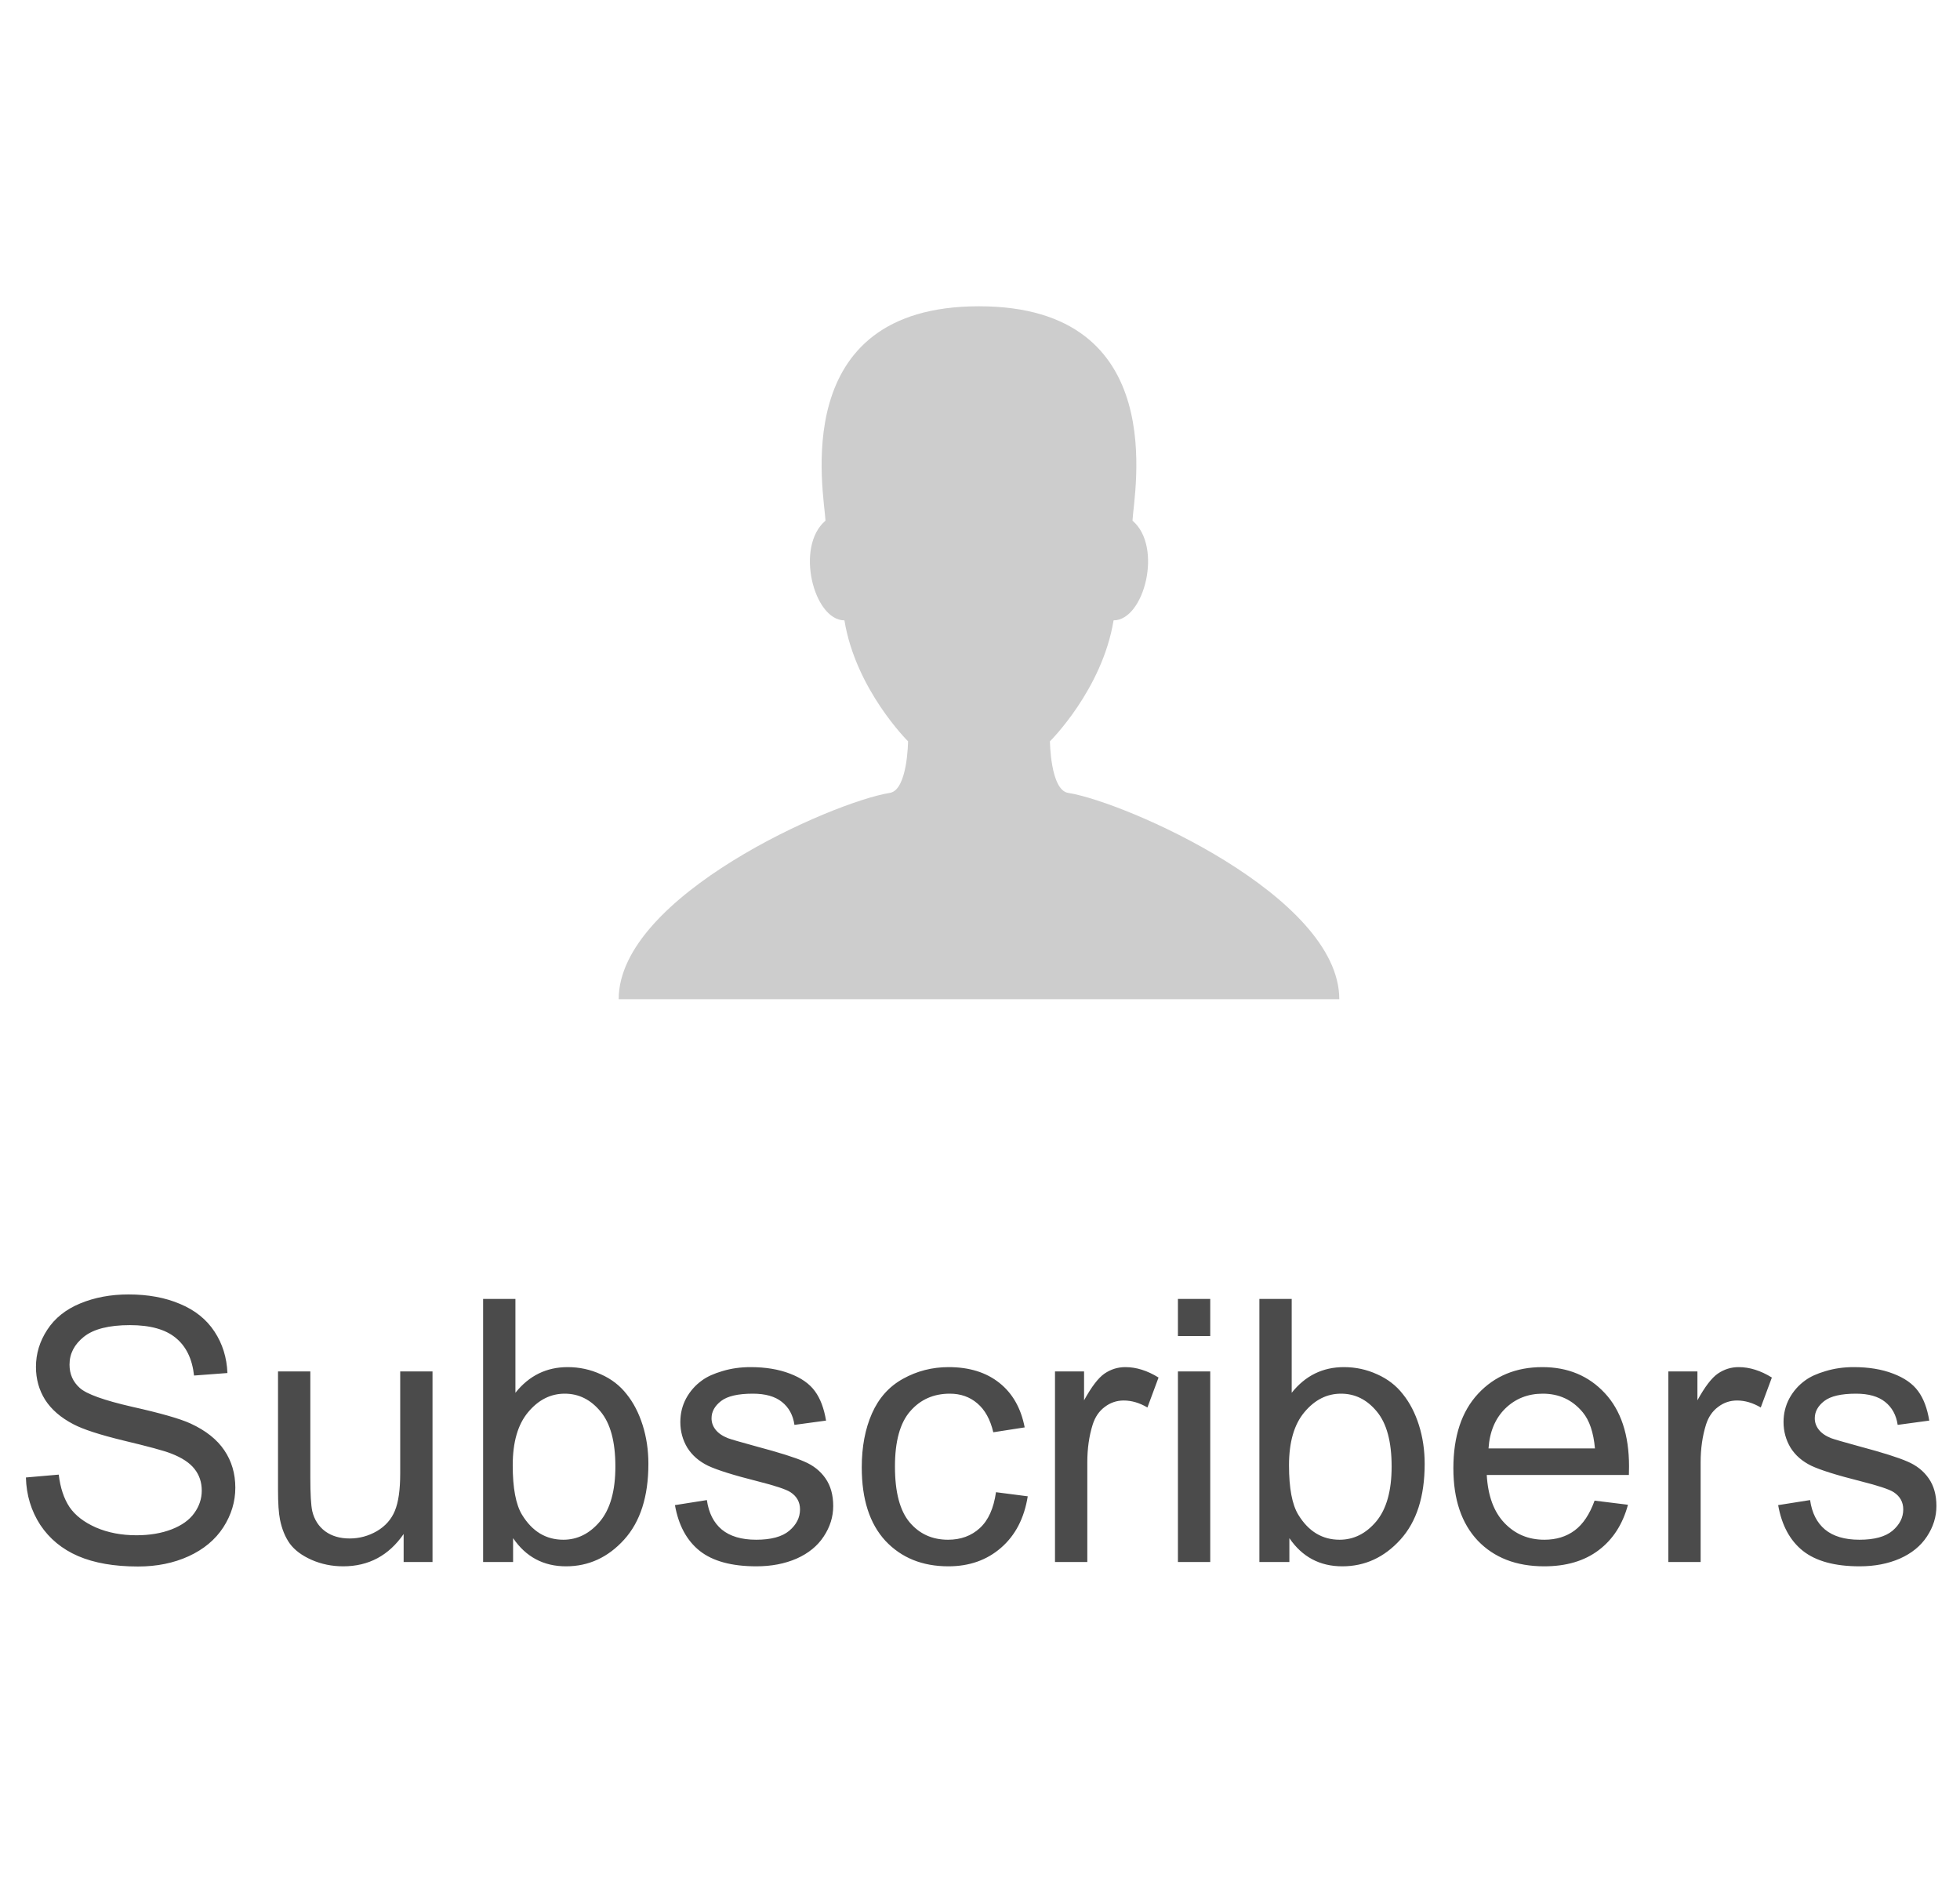
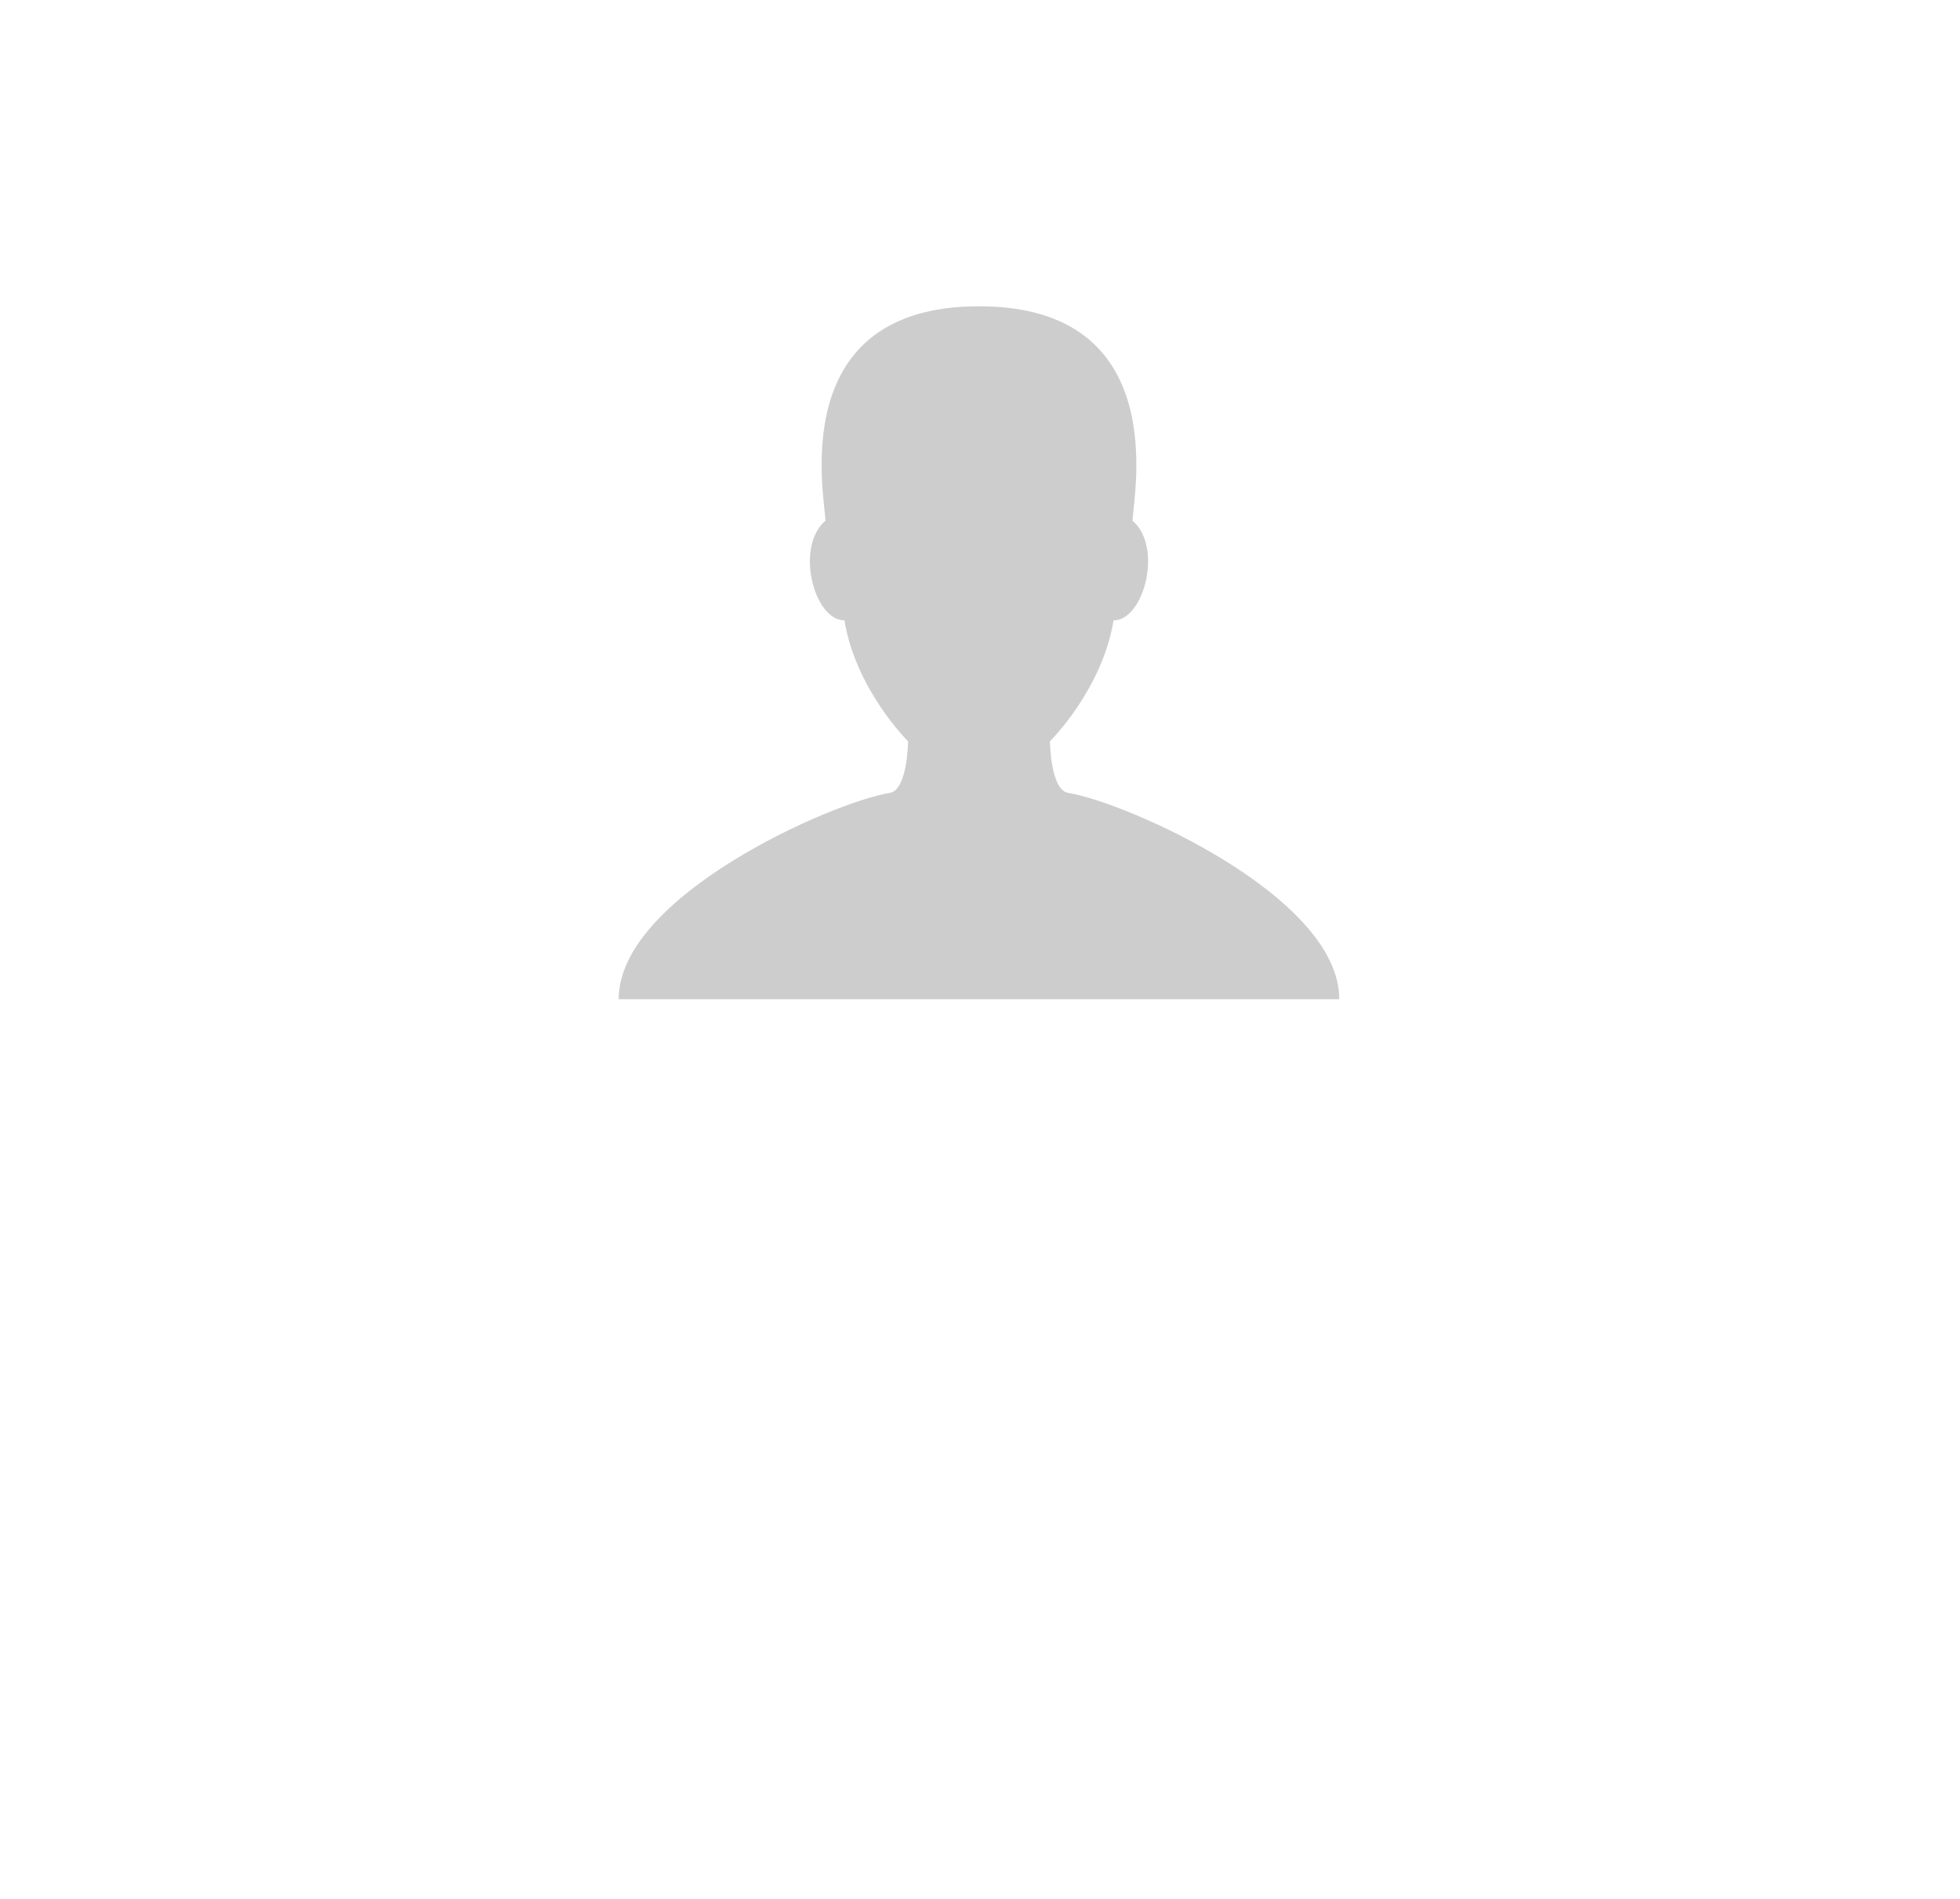
<svg xmlns="http://www.w3.org/2000/svg" width="64" height="62" viewBox="0 0 64 62" fill="none">
-   <path d="M0.846 48.24L1.918 48.147C1.969 48.576 2.086 48.93 2.27 49.207C2.457 49.48 2.746 49.703 3.137 49.875C3.527 50.043 3.967 50.127 4.455 50.127C4.889 50.127 5.271 50.062 5.604 49.934C5.936 49.805 6.182 49.629 6.342 49.406C6.506 49.18 6.588 48.934 6.588 48.668C6.588 48.398 6.51 48.164 6.354 47.965C6.197 47.762 5.939 47.592 5.58 47.455C5.35 47.365 4.84 47.227 4.051 47.039C3.262 46.848 2.709 46.668 2.393 46.5C1.982 46.285 1.676 46.02 1.473 45.703C1.273 45.383 1.174 45.025 1.174 44.631C1.174 44.197 1.297 43.793 1.543 43.418C1.789 43.039 2.148 42.752 2.621 42.557C3.094 42.361 3.619 42.264 4.197 42.264C4.834 42.264 5.395 42.367 5.879 42.574C6.367 42.777 6.742 43.078 7.004 43.477C7.266 43.875 7.406 44.326 7.426 44.83L6.336 44.912C6.277 44.369 6.078 43.959 5.738 43.682C5.402 43.404 4.904 43.266 4.244 43.266C3.557 43.266 3.055 43.393 2.738 43.647C2.426 43.897 2.27 44.199 2.27 44.555C2.27 44.863 2.381 45.117 2.604 45.316C2.822 45.516 3.393 45.721 4.314 45.932C5.24 46.139 5.875 46.32 6.219 46.477C6.719 46.707 7.088 47 7.326 47.355C7.564 47.707 7.684 48.113 7.684 48.574C7.684 49.031 7.553 49.463 7.291 49.869C7.029 50.272 6.652 50.586 6.16 50.812C5.672 51.035 5.121 51.147 4.508 51.147C3.73 51.147 3.078 51.033 2.551 50.807C2.027 50.58 1.615 50.24 1.314 49.787C1.018 49.33 0.861 48.815 0.846 48.24ZM13.18 51V50.086C12.695 50.789 12.037 51.141 11.205 51.141C10.838 51.141 10.494 51.07 10.174 50.93C9.857 50.789 9.621 50.613 9.465 50.402C9.312 50.188 9.205 49.926 9.143 49.617C9.1 49.41 9.078 49.082 9.078 48.633V44.777H10.133V48.228C10.133 48.779 10.154 49.15 10.197 49.342C10.264 49.619 10.404 49.838 10.619 49.998C10.834 50.154 11.1 50.232 11.416 50.232C11.732 50.232 12.029 50.152 12.307 49.992C12.584 49.828 12.779 49.607 12.893 49.33C13.01 49.049 13.068 48.643 13.068 48.111V44.777H14.123V51H13.18ZM16.754 51H15.775V42.41H16.83V45.475C17.275 44.916 17.844 44.637 18.535 44.637C18.918 44.637 19.279 44.715 19.619 44.871C19.963 45.023 20.244 45.24 20.463 45.522C20.686 45.799 20.859 46.135 20.984 46.529C21.109 46.924 21.172 47.346 21.172 47.795C21.172 48.861 20.908 49.685 20.381 50.268C19.854 50.85 19.221 51.141 18.482 51.141C17.748 51.141 17.172 50.834 16.754 50.221V51ZM16.742 47.842C16.742 48.588 16.844 49.127 17.047 49.459C17.379 50.002 17.828 50.273 18.395 50.273C18.855 50.273 19.254 50.074 19.59 49.676C19.926 49.273 20.094 48.676 20.094 47.883C20.094 47.07 19.932 46.471 19.607 46.084C19.287 45.697 18.898 45.504 18.441 45.504C17.98 45.504 17.582 45.705 17.246 46.107C16.91 46.506 16.742 47.084 16.742 47.842ZM22.039 49.143L23.082 48.978C23.141 49.397 23.303 49.717 23.568 49.94C23.838 50.162 24.213 50.273 24.693 50.273C25.178 50.273 25.537 50.176 25.771 49.98C26.006 49.781 26.123 49.549 26.123 49.283C26.123 49.045 26.02 48.857 25.812 48.721C25.668 48.627 25.309 48.508 24.734 48.363C23.961 48.168 23.424 48 23.123 47.859C22.826 47.715 22.6 47.518 22.443 47.268C22.291 47.014 22.215 46.734 22.215 46.43C22.215 46.152 22.277 45.897 22.402 45.662C22.531 45.424 22.705 45.227 22.924 45.07C23.088 44.949 23.311 44.848 23.592 44.766C23.877 44.68 24.182 44.637 24.506 44.637C24.994 44.637 25.422 44.707 25.789 44.848C26.16 44.988 26.434 45.18 26.609 45.422C26.785 45.66 26.906 45.98 26.973 46.383L25.941 46.523C25.895 46.203 25.758 45.953 25.531 45.773C25.309 45.594 24.992 45.504 24.582 45.504C24.098 45.504 23.752 45.584 23.545 45.744C23.338 45.904 23.234 46.092 23.234 46.307C23.234 46.443 23.277 46.566 23.363 46.676C23.449 46.789 23.584 46.883 23.768 46.957C23.873 46.996 24.184 47.086 24.699 47.227C25.445 47.426 25.965 47.59 26.258 47.719C26.555 47.844 26.787 48.027 26.955 48.27C27.123 48.512 27.207 48.812 27.207 49.172C27.207 49.523 27.104 49.855 26.896 50.168C26.693 50.477 26.398 50.717 26.012 50.889C25.625 51.057 25.188 51.141 24.699 51.141C23.891 51.141 23.273 50.973 22.848 50.637C22.426 50.301 22.156 49.803 22.039 49.143ZM32.522 48.721L33.559 48.855C33.445 49.57 33.154 50.131 32.685 50.537C32.221 50.94 31.648 51.141 30.969 51.141C30.117 51.141 29.432 50.863 28.912 50.309C28.396 49.75 28.139 48.951 28.139 47.912C28.139 47.24 28.25 46.652 28.473 46.148C28.695 45.645 29.033 45.268 29.486 45.018C29.943 44.764 30.439 44.637 30.975 44.637C31.65 44.637 32.203 44.809 32.633 45.152C33.062 45.492 33.338 45.977 33.459 46.605L32.434 46.764C32.336 46.346 32.162 46.031 31.912 45.82C31.666 45.609 31.367 45.504 31.016 45.504C30.484 45.504 30.053 45.695 29.721 46.078C29.389 46.457 29.223 47.059 29.223 47.883C29.223 48.719 29.383 49.326 29.703 49.705C30.023 50.084 30.441 50.273 30.957 50.273C31.371 50.273 31.717 50.147 31.994 49.893C32.272 49.639 32.447 49.248 32.522 48.721ZM34.449 51V44.777H35.398V45.721C35.641 45.279 35.863 44.988 36.066 44.848C36.273 44.707 36.5 44.637 36.746 44.637C37.102 44.637 37.463 44.75 37.83 44.977L37.467 45.955C37.209 45.803 36.951 45.727 36.693 45.727C36.463 45.727 36.256 45.797 36.072 45.938C35.889 46.074 35.758 46.266 35.68 46.512C35.562 46.887 35.504 47.297 35.504 47.742V51H34.449ZM38.463 43.623V42.41H39.518V43.623H38.463ZM38.463 51V44.777H39.518V51H38.463ZM42.102 51H41.123V42.41H42.178V45.475C42.623 44.916 43.191 44.637 43.883 44.637C44.266 44.637 44.627 44.715 44.967 44.871C45.31 45.023 45.592 45.24 45.81 45.522C46.033 45.799 46.207 46.135 46.332 46.529C46.457 46.924 46.52 47.346 46.52 47.795C46.52 48.861 46.256 49.685 45.728 50.268C45.201 50.85 44.568 51.141 43.83 51.141C43.096 51.141 42.52 50.834 42.102 50.221V51ZM42.09 47.842C42.09 48.588 42.191 49.127 42.395 49.459C42.727 50.002 43.176 50.273 43.742 50.273C44.203 50.273 44.602 50.074 44.938 49.676C45.273 49.273 45.441 48.676 45.441 47.883C45.441 47.07 45.279 46.471 44.955 46.084C44.635 45.697 44.246 45.504 43.789 45.504C43.328 45.504 42.93 45.705 42.594 46.107C42.258 46.506 42.09 47.084 42.09 47.842ZM52.068 48.996L53.158 49.131C52.986 49.768 52.668 50.262 52.203 50.613C51.738 50.965 51.145 51.141 50.422 51.141C49.512 51.141 48.789 50.861 48.254 50.303C47.723 49.74 47.457 48.953 47.457 47.941C47.457 46.895 47.727 46.082 48.266 45.504C48.805 44.926 49.504 44.637 50.363 44.637C51.195 44.637 51.875 44.92 52.402 45.486C52.93 46.053 53.193 46.85 53.193 47.877C53.193 47.94 53.191 48.033 53.188 48.158H48.547C48.586 48.842 48.779 49.365 49.127 49.728C49.475 50.092 49.908 50.273 50.428 50.273C50.815 50.273 51.145 50.172 51.418 49.969C51.691 49.766 51.908 49.441 52.068 48.996ZM48.605 47.291H52.08C52.033 46.768 51.9 46.375 51.682 46.113C51.346 45.707 50.91 45.504 50.375 45.504C49.891 45.504 49.482 45.666 49.15 45.99C48.822 46.315 48.641 46.748 48.605 47.291ZM54.477 51V44.777H55.426V45.721C55.668 45.279 55.891 44.988 56.094 44.848C56.301 44.707 56.527 44.637 56.773 44.637C57.129 44.637 57.49 44.75 57.857 44.977L57.494 45.955C57.236 45.803 56.978 45.727 56.721 45.727C56.49 45.727 56.283 45.797 56.1 45.938C55.916 46.074 55.785 46.266 55.707 46.512C55.59 46.887 55.531 47.297 55.531 47.742V51H54.477ZM58.062 49.143L59.105 48.978C59.164 49.397 59.326 49.717 59.592 49.94C59.861 50.162 60.236 50.273 60.717 50.273C61.201 50.273 61.56 50.176 61.795 49.98C62.029 49.781 62.147 49.549 62.147 49.283C62.147 49.045 62.043 48.857 61.836 48.721C61.691 48.627 61.332 48.508 60.758 48.363C59.984 48.168 59.447 48 59.147 47.859C58.85 47.715 58.623 47.518 58.467 47.268C58.315 47.014 58.238 46.734 58.238 46.43C58.238 46.152 58.301 45.897 58.426 45.662C58.555 45.424 58.728 45.227 58.947 45.07C59.111 44.949 59.334 44.848 59.615 44.766C59.9 44.68 60.205 44.637 60.529 44.637C61.018 44.637 61.445 44.707 61.812 44.848C62.184 44.988 62.457 45.18 62.633 45.422C62.809 45.66 62.93 45.98 62.996 46.383L61.965 46.523C61.918 46.203 61.781 45.953 61.555 45.773C61.332 45.594 61.016 45.504 60.605 45.504C60.121 45.504 59.775 45.584 59.568 45.744C59.361 45.904 59.258 46.092 59.258 46.307C59.258 46.443 59.301 46.566 59.387 46.676C59.473 46.789 59.607 46.883 59.791 46.957C59.897 46.996 60.207 47.086 60.723 47.227C61.469 47.426 61.988 47.59 62.281 47.719C62.578 47.844 62.81 48.027 62.978 48.27C63.147 48.512 63.23 48.812 63.23 49.172C63.23 49.523 63.127 49.855 62.92 50.168C62.717 50.477 62.422 50.717 62.035 50.889C61.648 51.057 61.211 51.141 60.723 51.141C59.914 51.141 59.297 50.973 58.871 50.637C58.449 50.301 58.18 49.803 58.062 49.143Z" fill="#4B4B4B" />
  <path d="M34.878 25.888C34.297 25.796 34.284 24.204 34.284 24.204C34.284 24.204 35.99 22.52 36.362 20.255C37.362 20.255 37.98 17.847 36.979 17C37.021 16.108 38.265 10 31.967 10C25.669 10 26.913 16.108 26.955 17C25.954 17.847 26.572 20.255 27.573 20.255C27.944 22.52 29.651 24.204 29.651 24.204C29.651 24.204 29.637 25.796 29.057 25.888C27.186 26.185 20.202 29.257 20.202 32.625H31.967H43.732C43.732 29.257 36.748 26.185 34.878 25.888Z" fill="#CDCDCD" />
</svg>